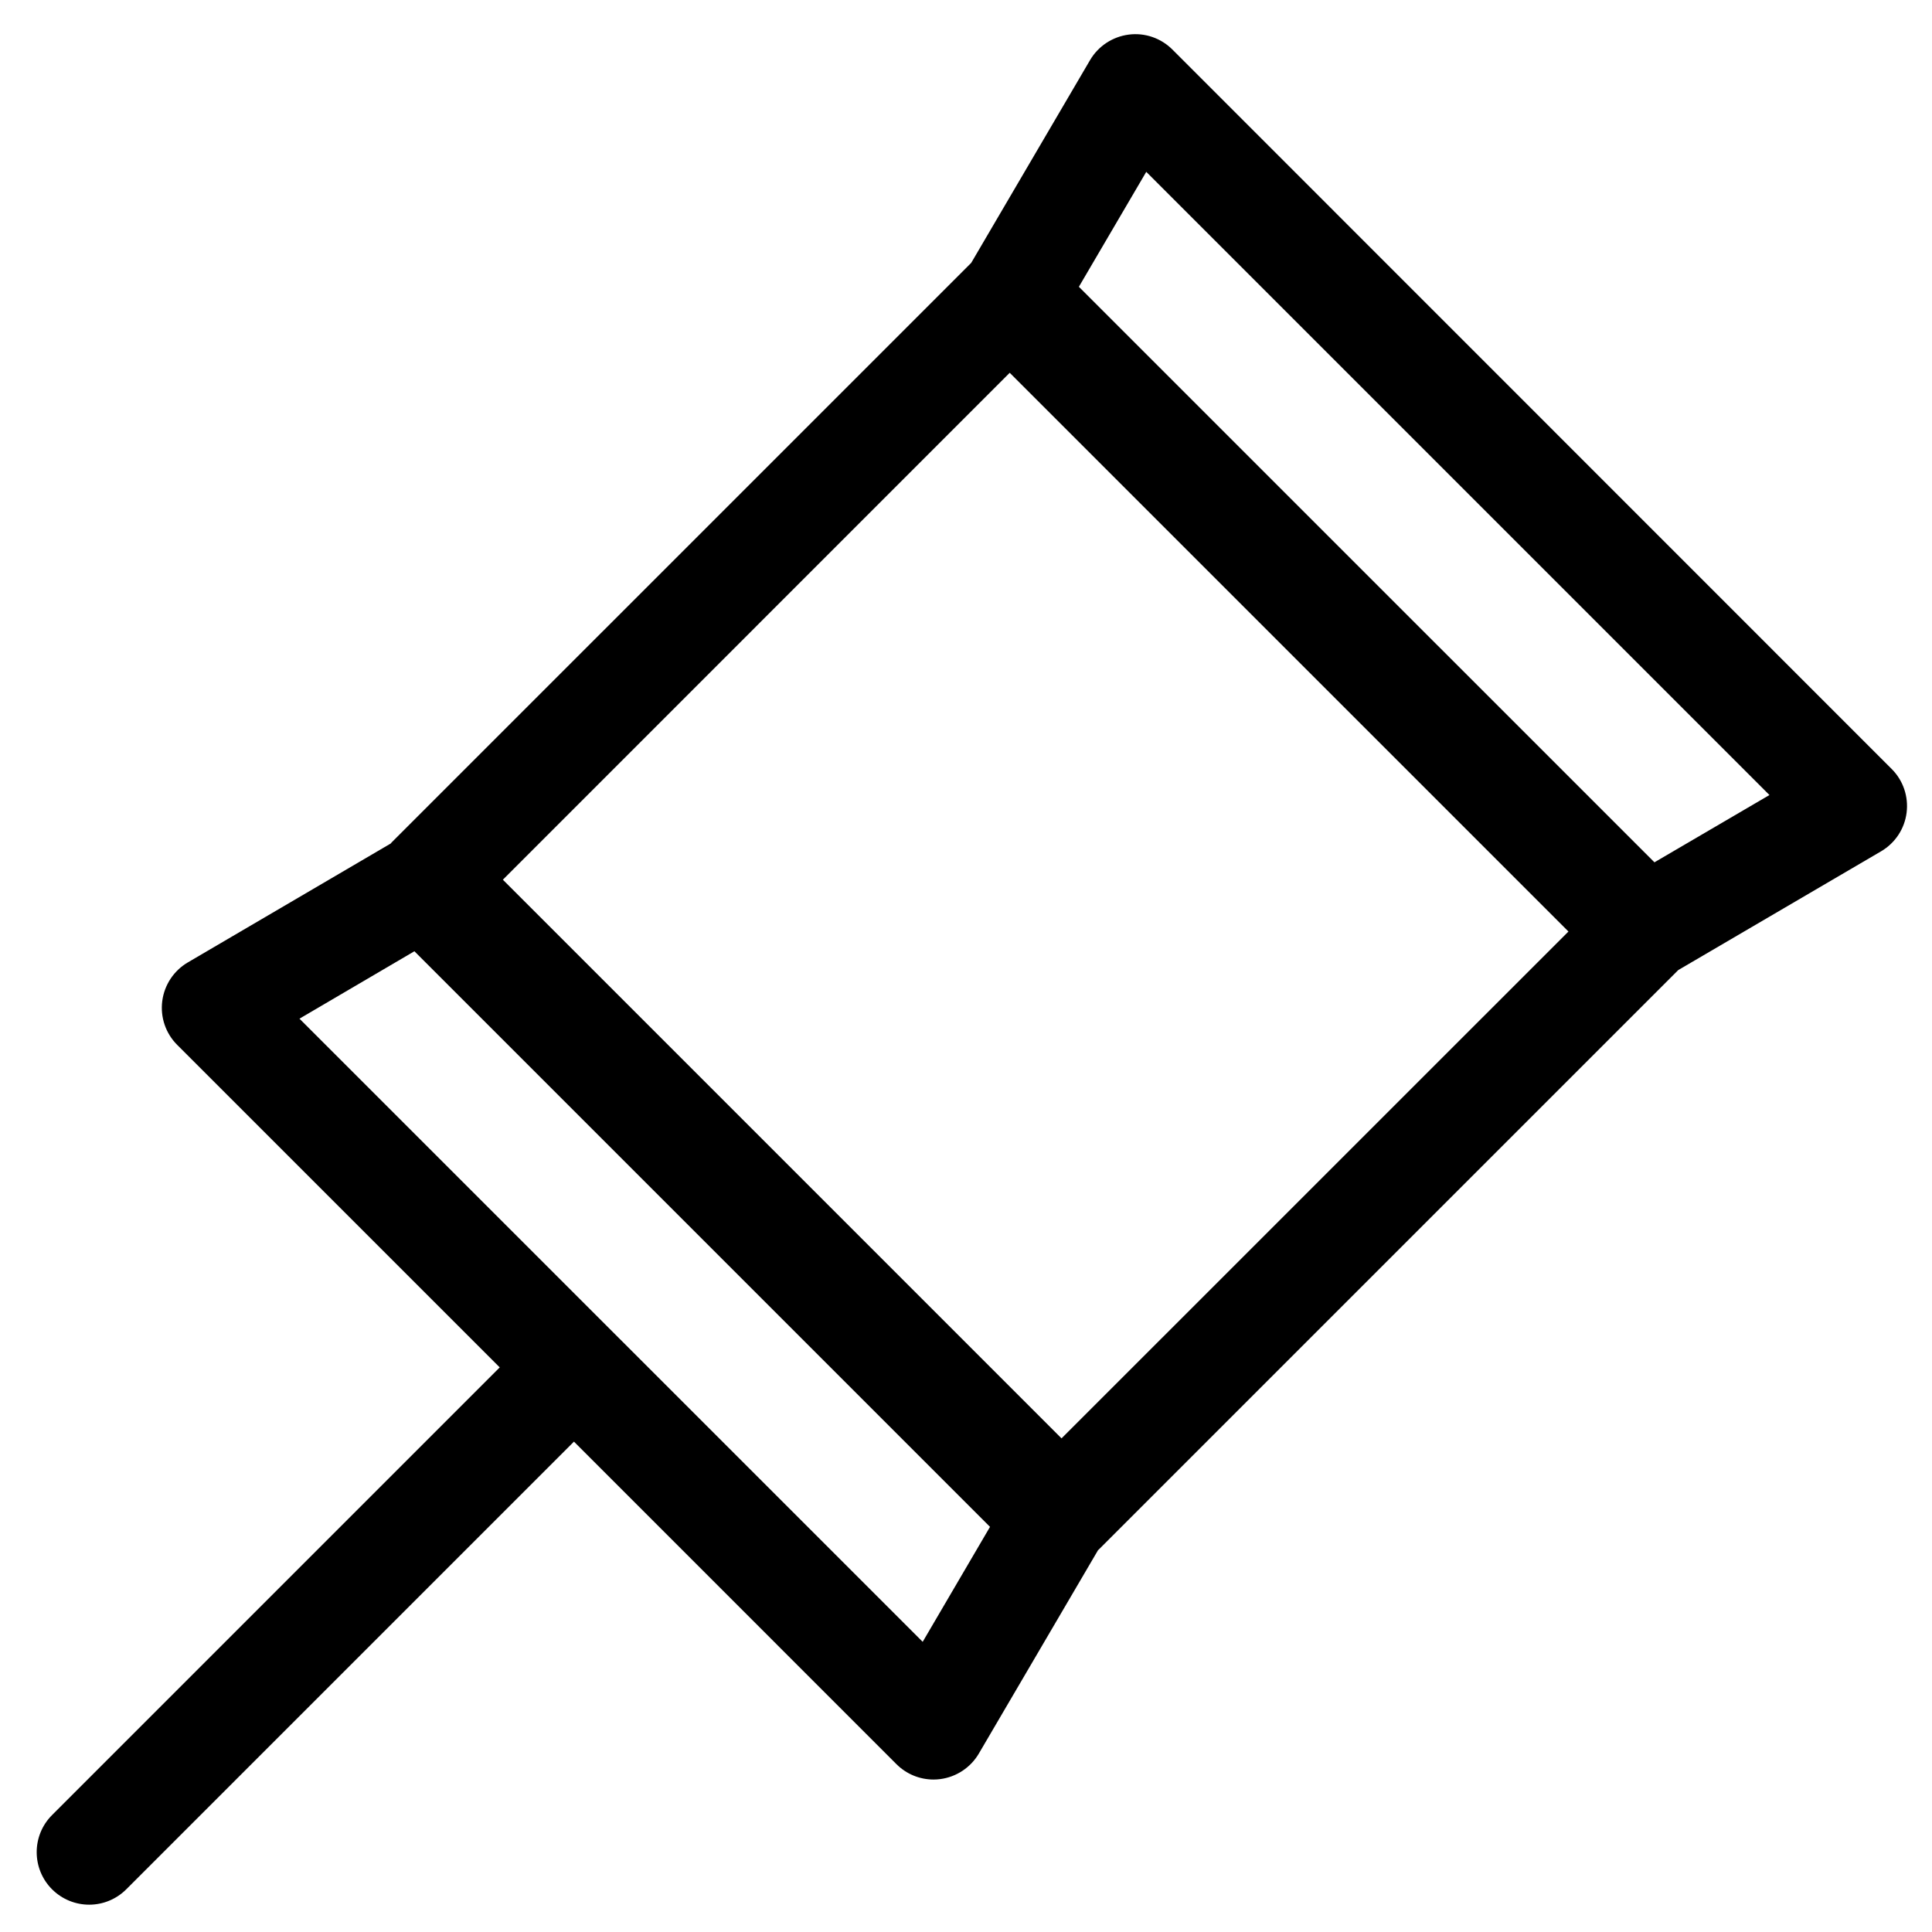
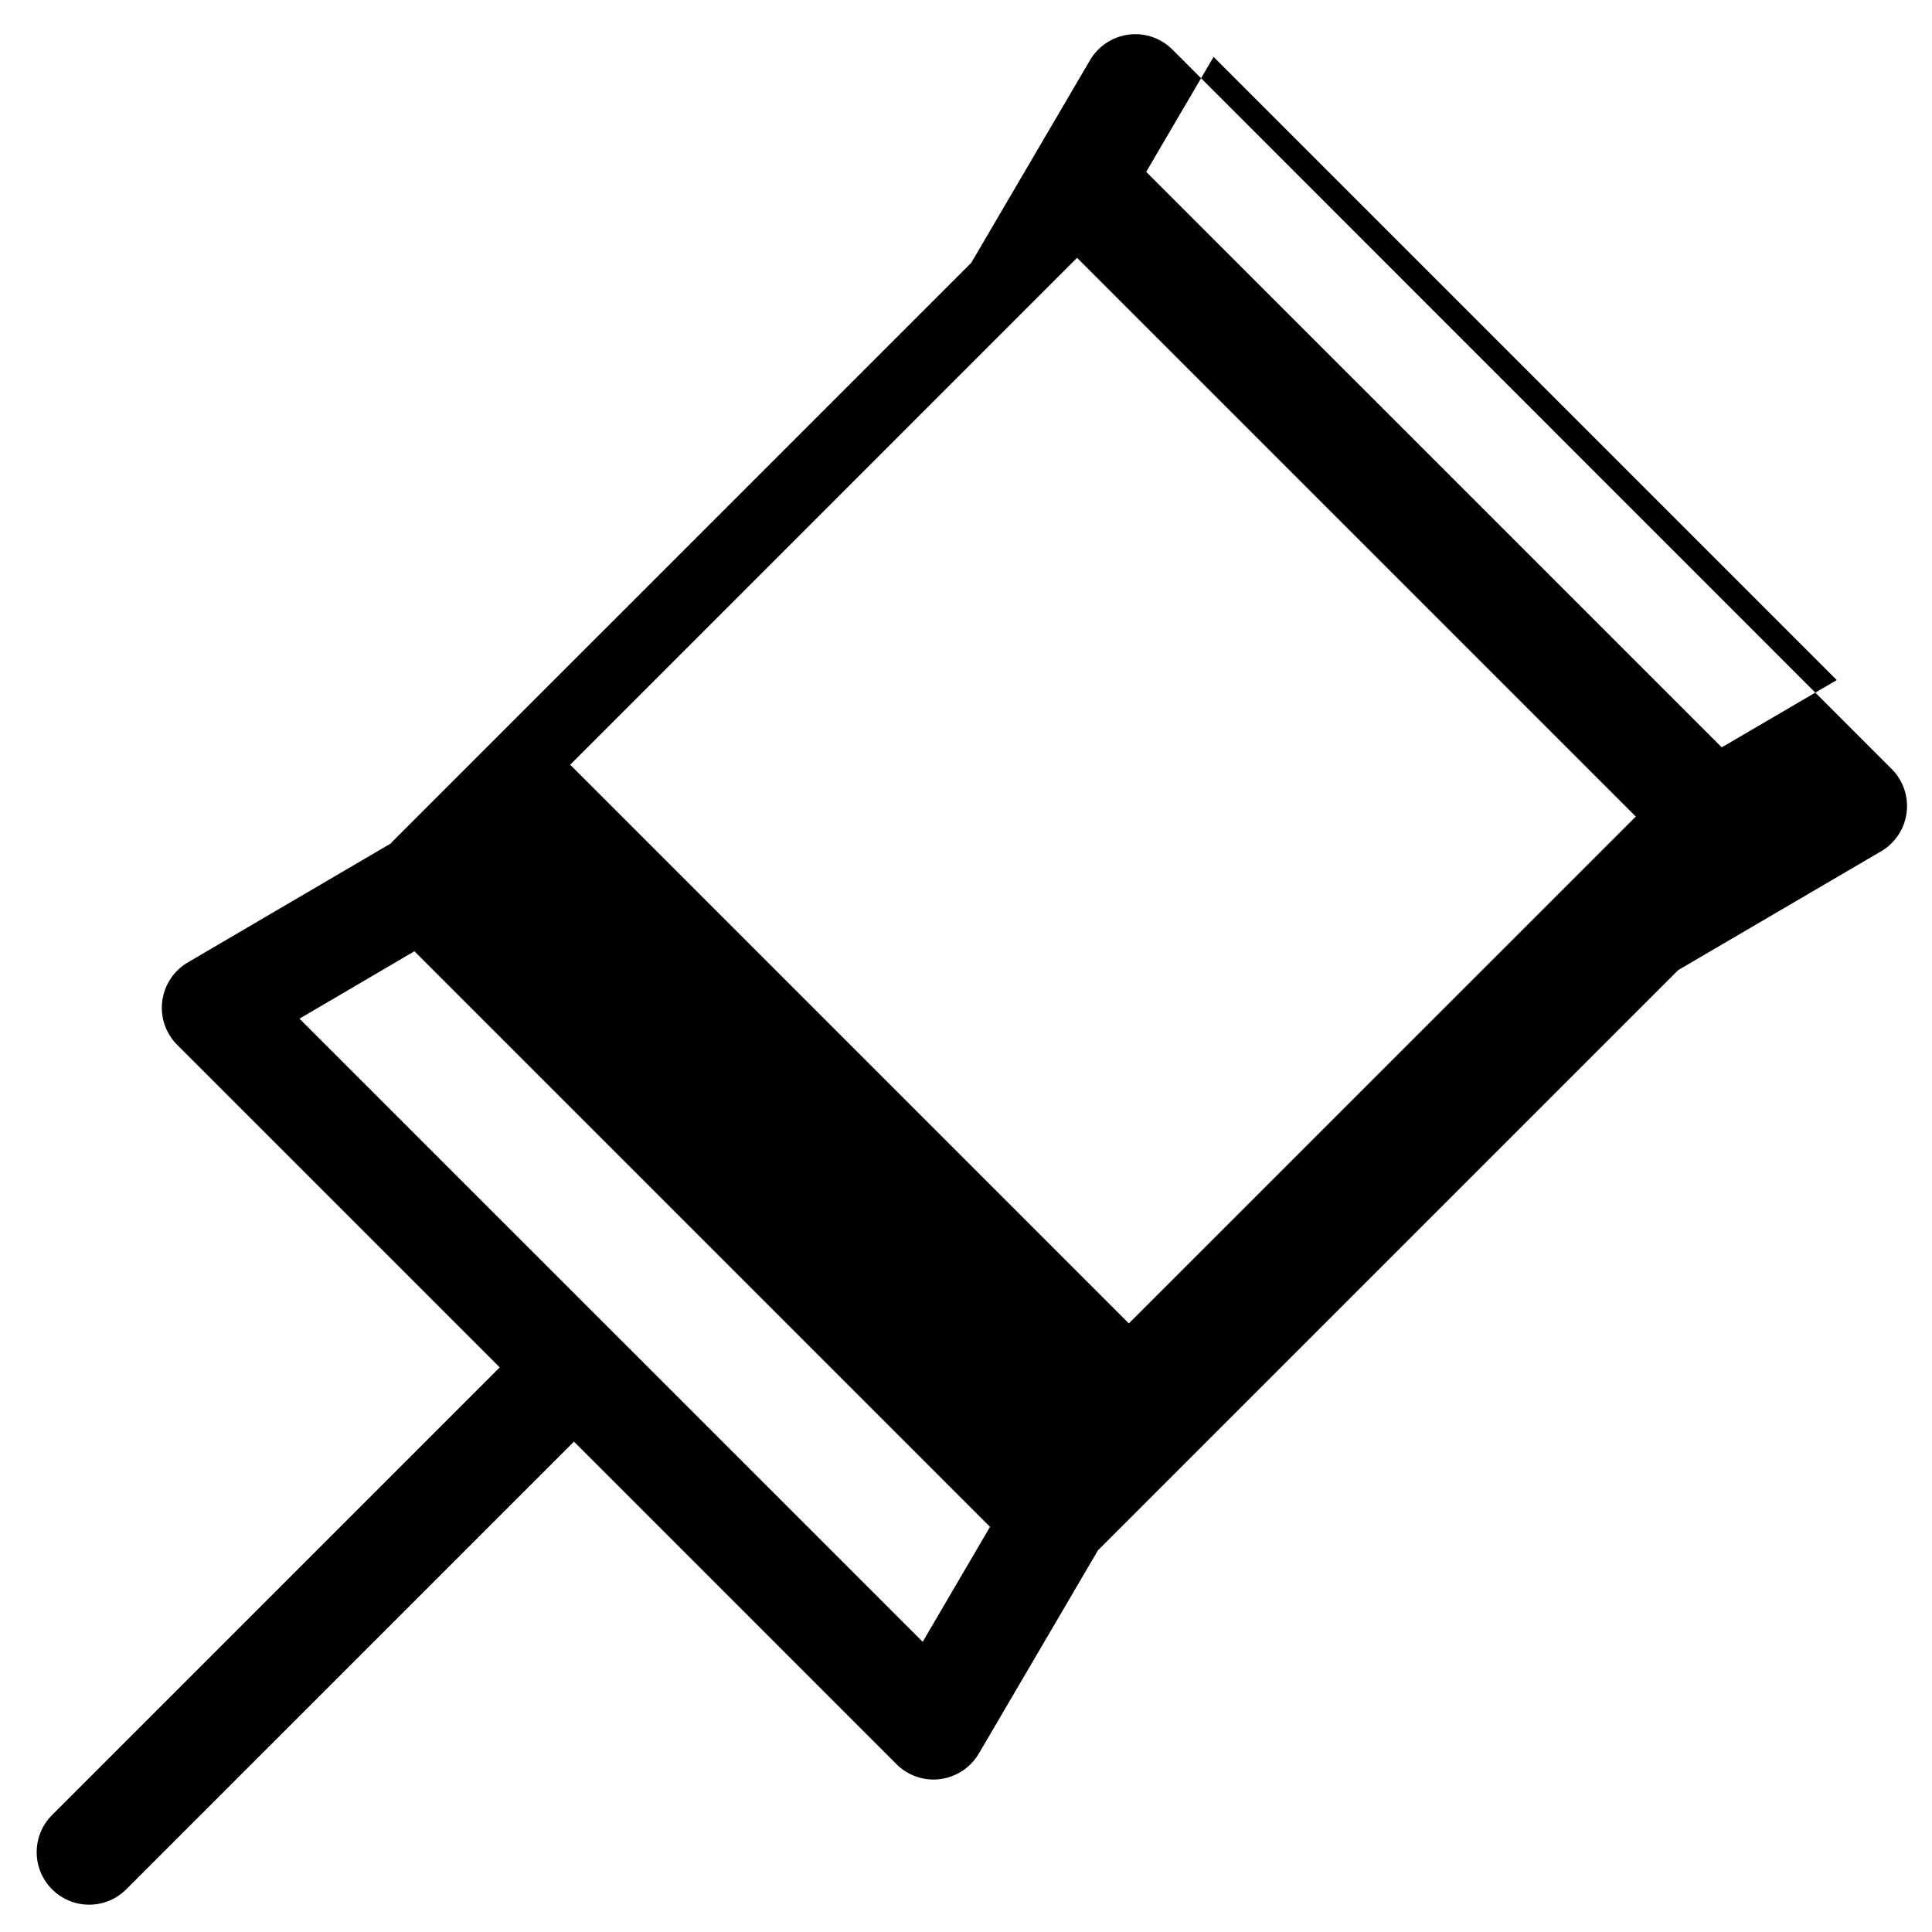
<svg xmlns="http://www.w3.org/2000/svg" fill="#000000" width="800px" height="800px" version="1.1" viewBox="144 144 512 512">
-   <path d="m454.71 157.14c-3.051-3.051-7.32-4.527-11.594-3.969-4.281 0.555-8.066 3.051-10.242 6.762l-31.492 53.73-153.64 153.63c-0.066 0.078-0.109 0.16-0.184 0.238l-53.797 31.527c-3.711 2.188-6.207 5.957-6.762 10.23-0.555 4.281 0.906 8.566 3.957 11.617l85.477 85.469-118.64 118.64c-5.426 5.422-5.426 14.227 0 19.672 2.723 2.711 6.285 4.074 9.84 4.074 3.555 0 7.113-1.363 9.828-4.074l118.64-118.64 85.469 85.477c2.629 2.629 6.16 4.074 9.84 4.074 0.582 0 1.18-0.043 1.762-0.117 4.269-0.555 8.055-3.062 10.23-6.769l31.598-53.914c0.043-0.055 0.102-0.055 0.137-0.109l153.62-153.61 53.742-31.469c3.731-2.188 6.227-5.957 6.769-10.23 0.543-4.273-0.906-8.566-3.969-11.605zm-66.188 421.96-165.16-165.14 30.461-17.867 152.54 152.54zm36.793-53.918-148.05-148.05 134.32-134.34 148.07 148.07zm157.13-152.66-152.53-152.52 17.855-30.461 165.15 165.15z" />
+   <path d="m454.71 157.14c-3.051-3.051-7.32-4.527-11.594-3.969-4.281 0.555-8.066 3.051-10.242 6.762l-31.492 53.73-153.64 153.63c-0.066 0.078-0.109 0.16-0.184 0.238l-53.797 31.527c-3.711 2.188-6.207 5.957-6.762 10.23-0.555 4.281 0.906 8.566 3.957 11.617l85.477 85.469-118.64 118.64c-5.426 5.422-5.426 14.227 0 19.672 2.723 2.711 6.285 4.074 9.84 4.074 3.555 0 7.113-1.363 9.828-4.074l118.64-118.64 85.469 85.477c2.629 2.629 6.16 4.074 9.84 4.074 0.582 0 1.18-0.043 1.762-0.117 4.269-0.555 8.055-3.062 10.23-6.769l31.598-53.914c0.043-0.055 0.102-0.055 0.137-0.109l153.62-153.61 53.742-31.469c3.731-2.188 6.227-5.957 6.769-10.23 0.543-4.273-0.906-8.566-3.969-11.605zm-66.188 421.96-165.16-165.14 30.461-17.867 152.54 152.54m36.793-53.918-148.05-148.05 134.32-134.34 148.07 148.07zm157.13-152.66-152.53-152.52 17.855-30.461 165.15 165.15z" />
</svg>